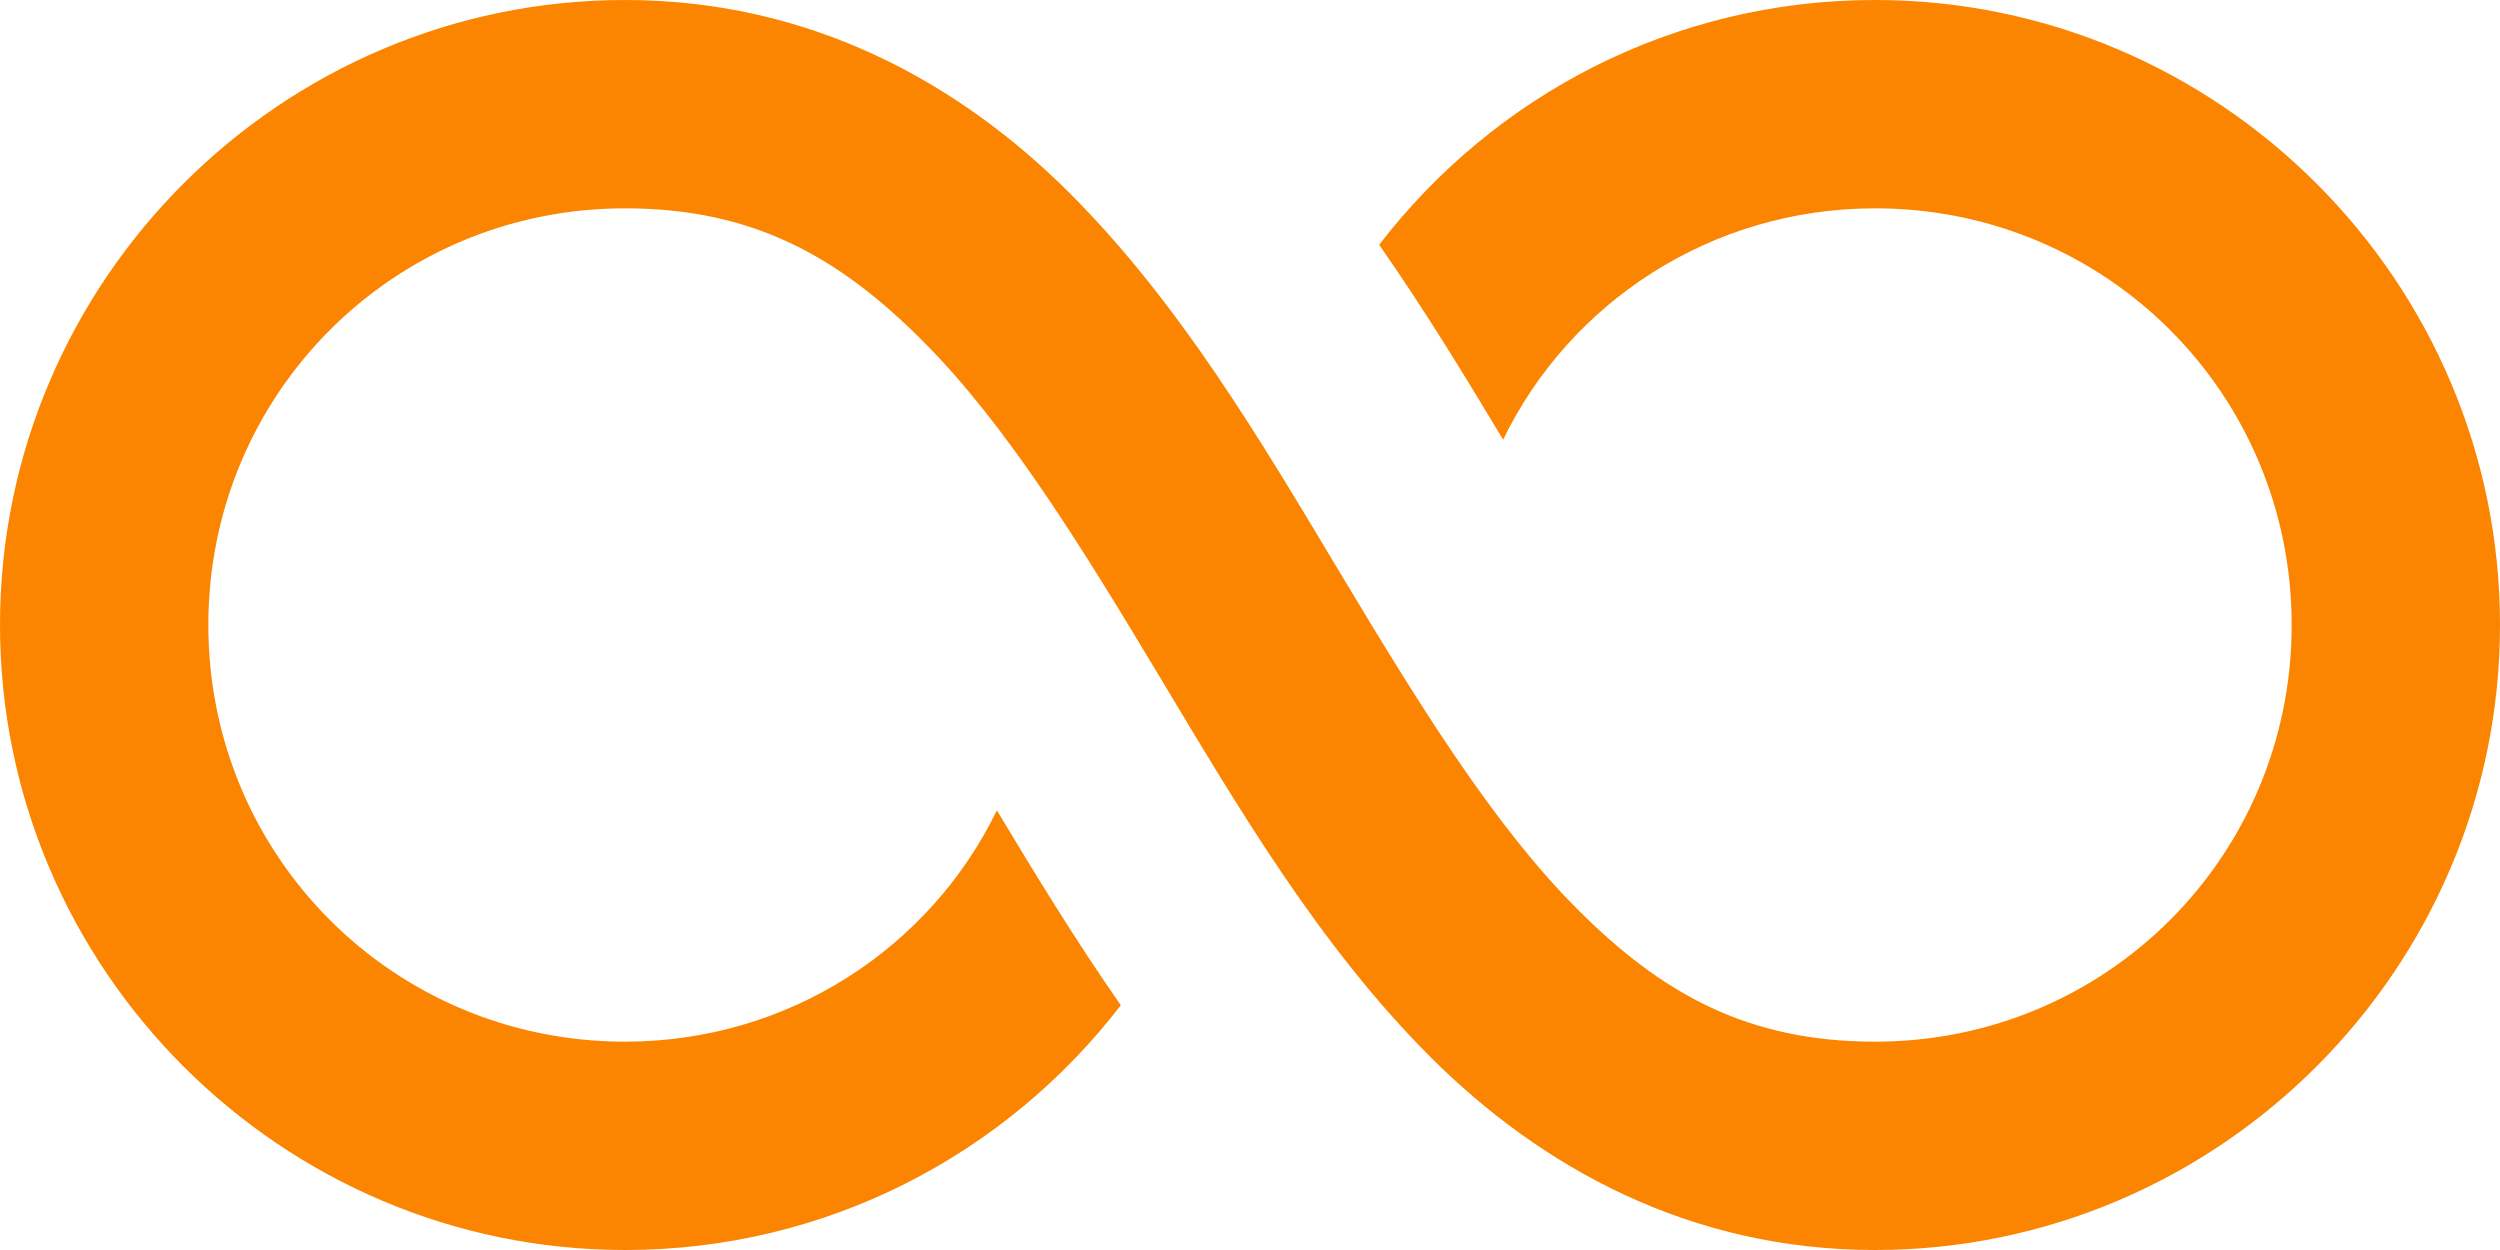
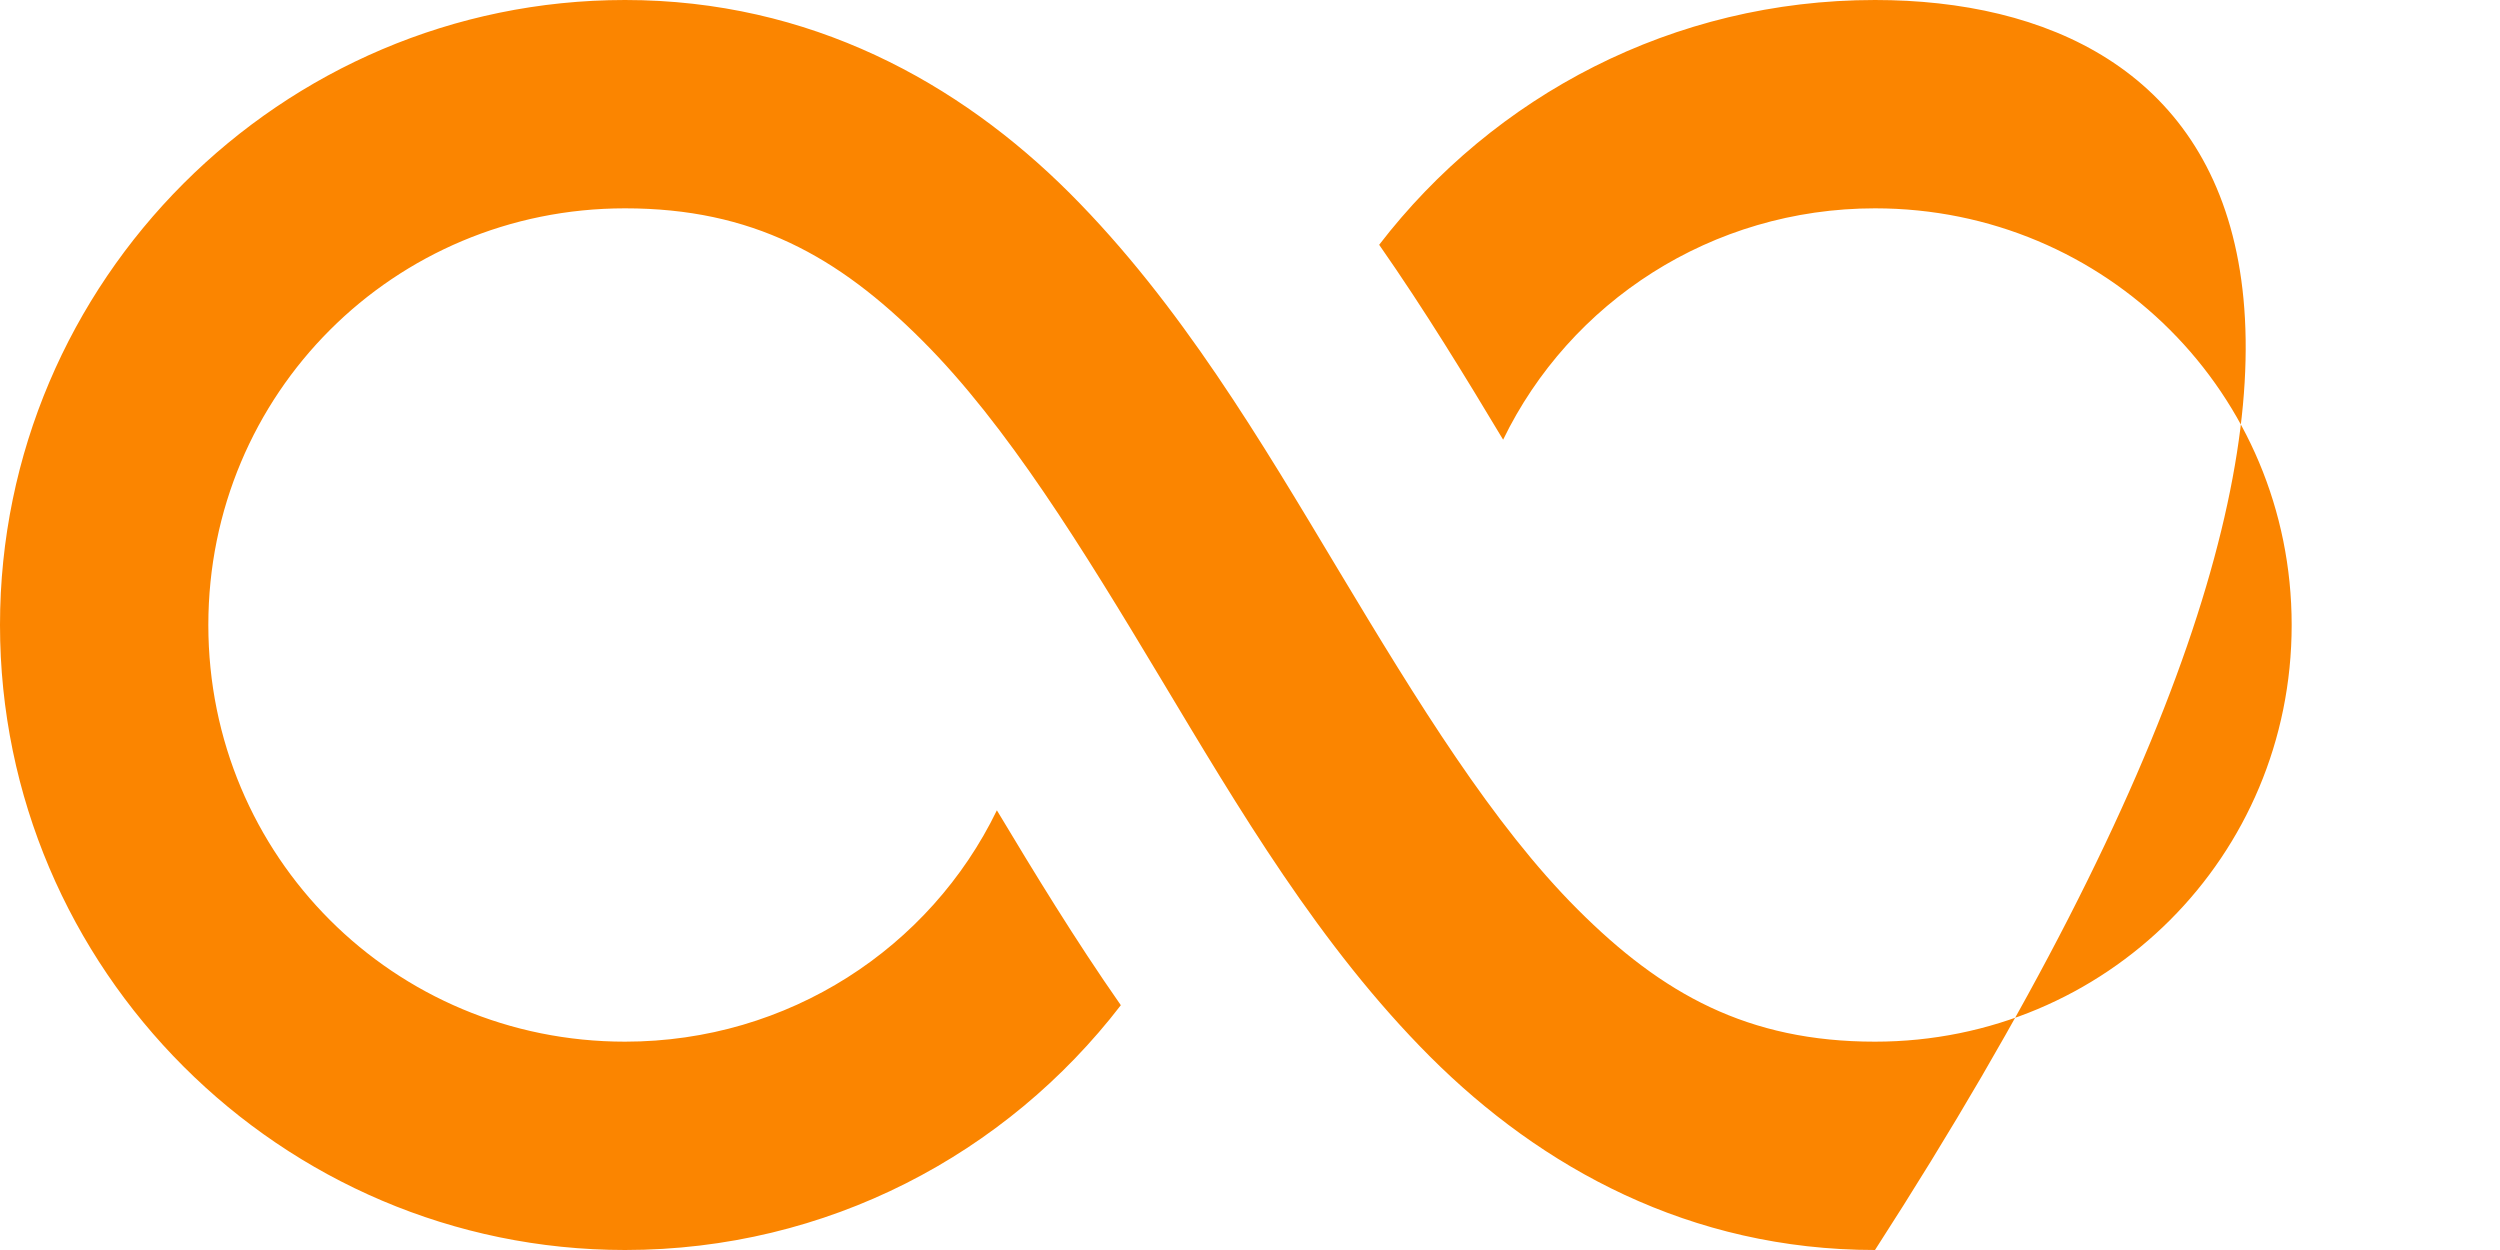
<svg xmlns="http://www.w3.org/2000/svg" fill="#fb8500" height="12" preserveAspectRatio="xMidYMid meet" version="1" viewBox="0.0 6.0 24.0 12.0" width="24" zoomAndPan="magnify">
  <g id="change1_1">
-     <path d="M 6 6 C 2.698 6 0 8.698 0 12 C 0 15.302 2.698 18 6 18 C 7.94 18 9.66 17.08 10.76 15.65 C 10.32 15.02 9.93 14.379 9.57 13.779 C 8.93 15.099 7.57 16 6 16 C 3.78 16 2 14.22 2 12 C 2 9.78 3.78 8 6 8 C 7.222 8 8.044 8.458 8.855 9.27 C 9.667 10.081 10.393 11.264 11.143 12.514 C 11.893 13.764 12.667 15.081 13.73 16.145 C 14.794 17.208 16.222 18 18 18 C 21.302 18 24 15.302 24 12 C 24 8.698 21.302 6 18 6 C 16.06 6 14.34 6.92 13.24 8.35 C 13.68 8.98 14.07 9.621 14.43 10.221 C 15.07 8.901 16.43 8 18 8 C 20.22 8 22 9.78 22 12 C 22 14.22 20.22 16 18 16 C 16.778 16 15.956 15.542 15.145 14.73 C 14.333 13.919 13.607 12.736 12.857 11.486 C 12.107 10.236 11.333 8.919 10.27 7.855 C 9.206 6.792 7.778 6 6 6 z" fill="inherit" />
+     <path d="M 6 6 C 2.698 6 0 8.698 0 12 C 0 15.302 2.698 18 6 18 C 7.94 18 9.66 17.08 10.76 15.65 C 10.32 15.02 9.93 14.379 9.57 13.779 C 8.93 15.099 7.57 16 6 16 C 3.78 16 2 14.22 2 12 C 2 9.78 3.78 8 6 8 C 7.222 8 8.044 8.458 8.855 9.27 C 9.667 10.081 10.393 11.264 11.143 12.514 C 11.893 13.764 12.667 15.081 13.73 16.145 C 14.794 17.208 16.222 18 18 18 C 24 8.698 21.302 6 18 6 C 16.06 6 14.34 6.92 13.24 8.35 C 13.68 8.98 14.07 9.621 14.43 10.221 C 15.07 8.901 16.43 8 18 8 C 20.22 8 22 9.78 22 12 C 22 14.22 20.22 16 18 16 C 16.778 16 15.956 15.542 15.145 14.73 C 14.333 13.919 13.607 12.736 12.857 11.486 C 12.107 10.236 11.333 8.919 10.27 7.855 C 9.206 6.792 7.778 6 6 6 z" fill="inherit" />
  </g>
</svg>